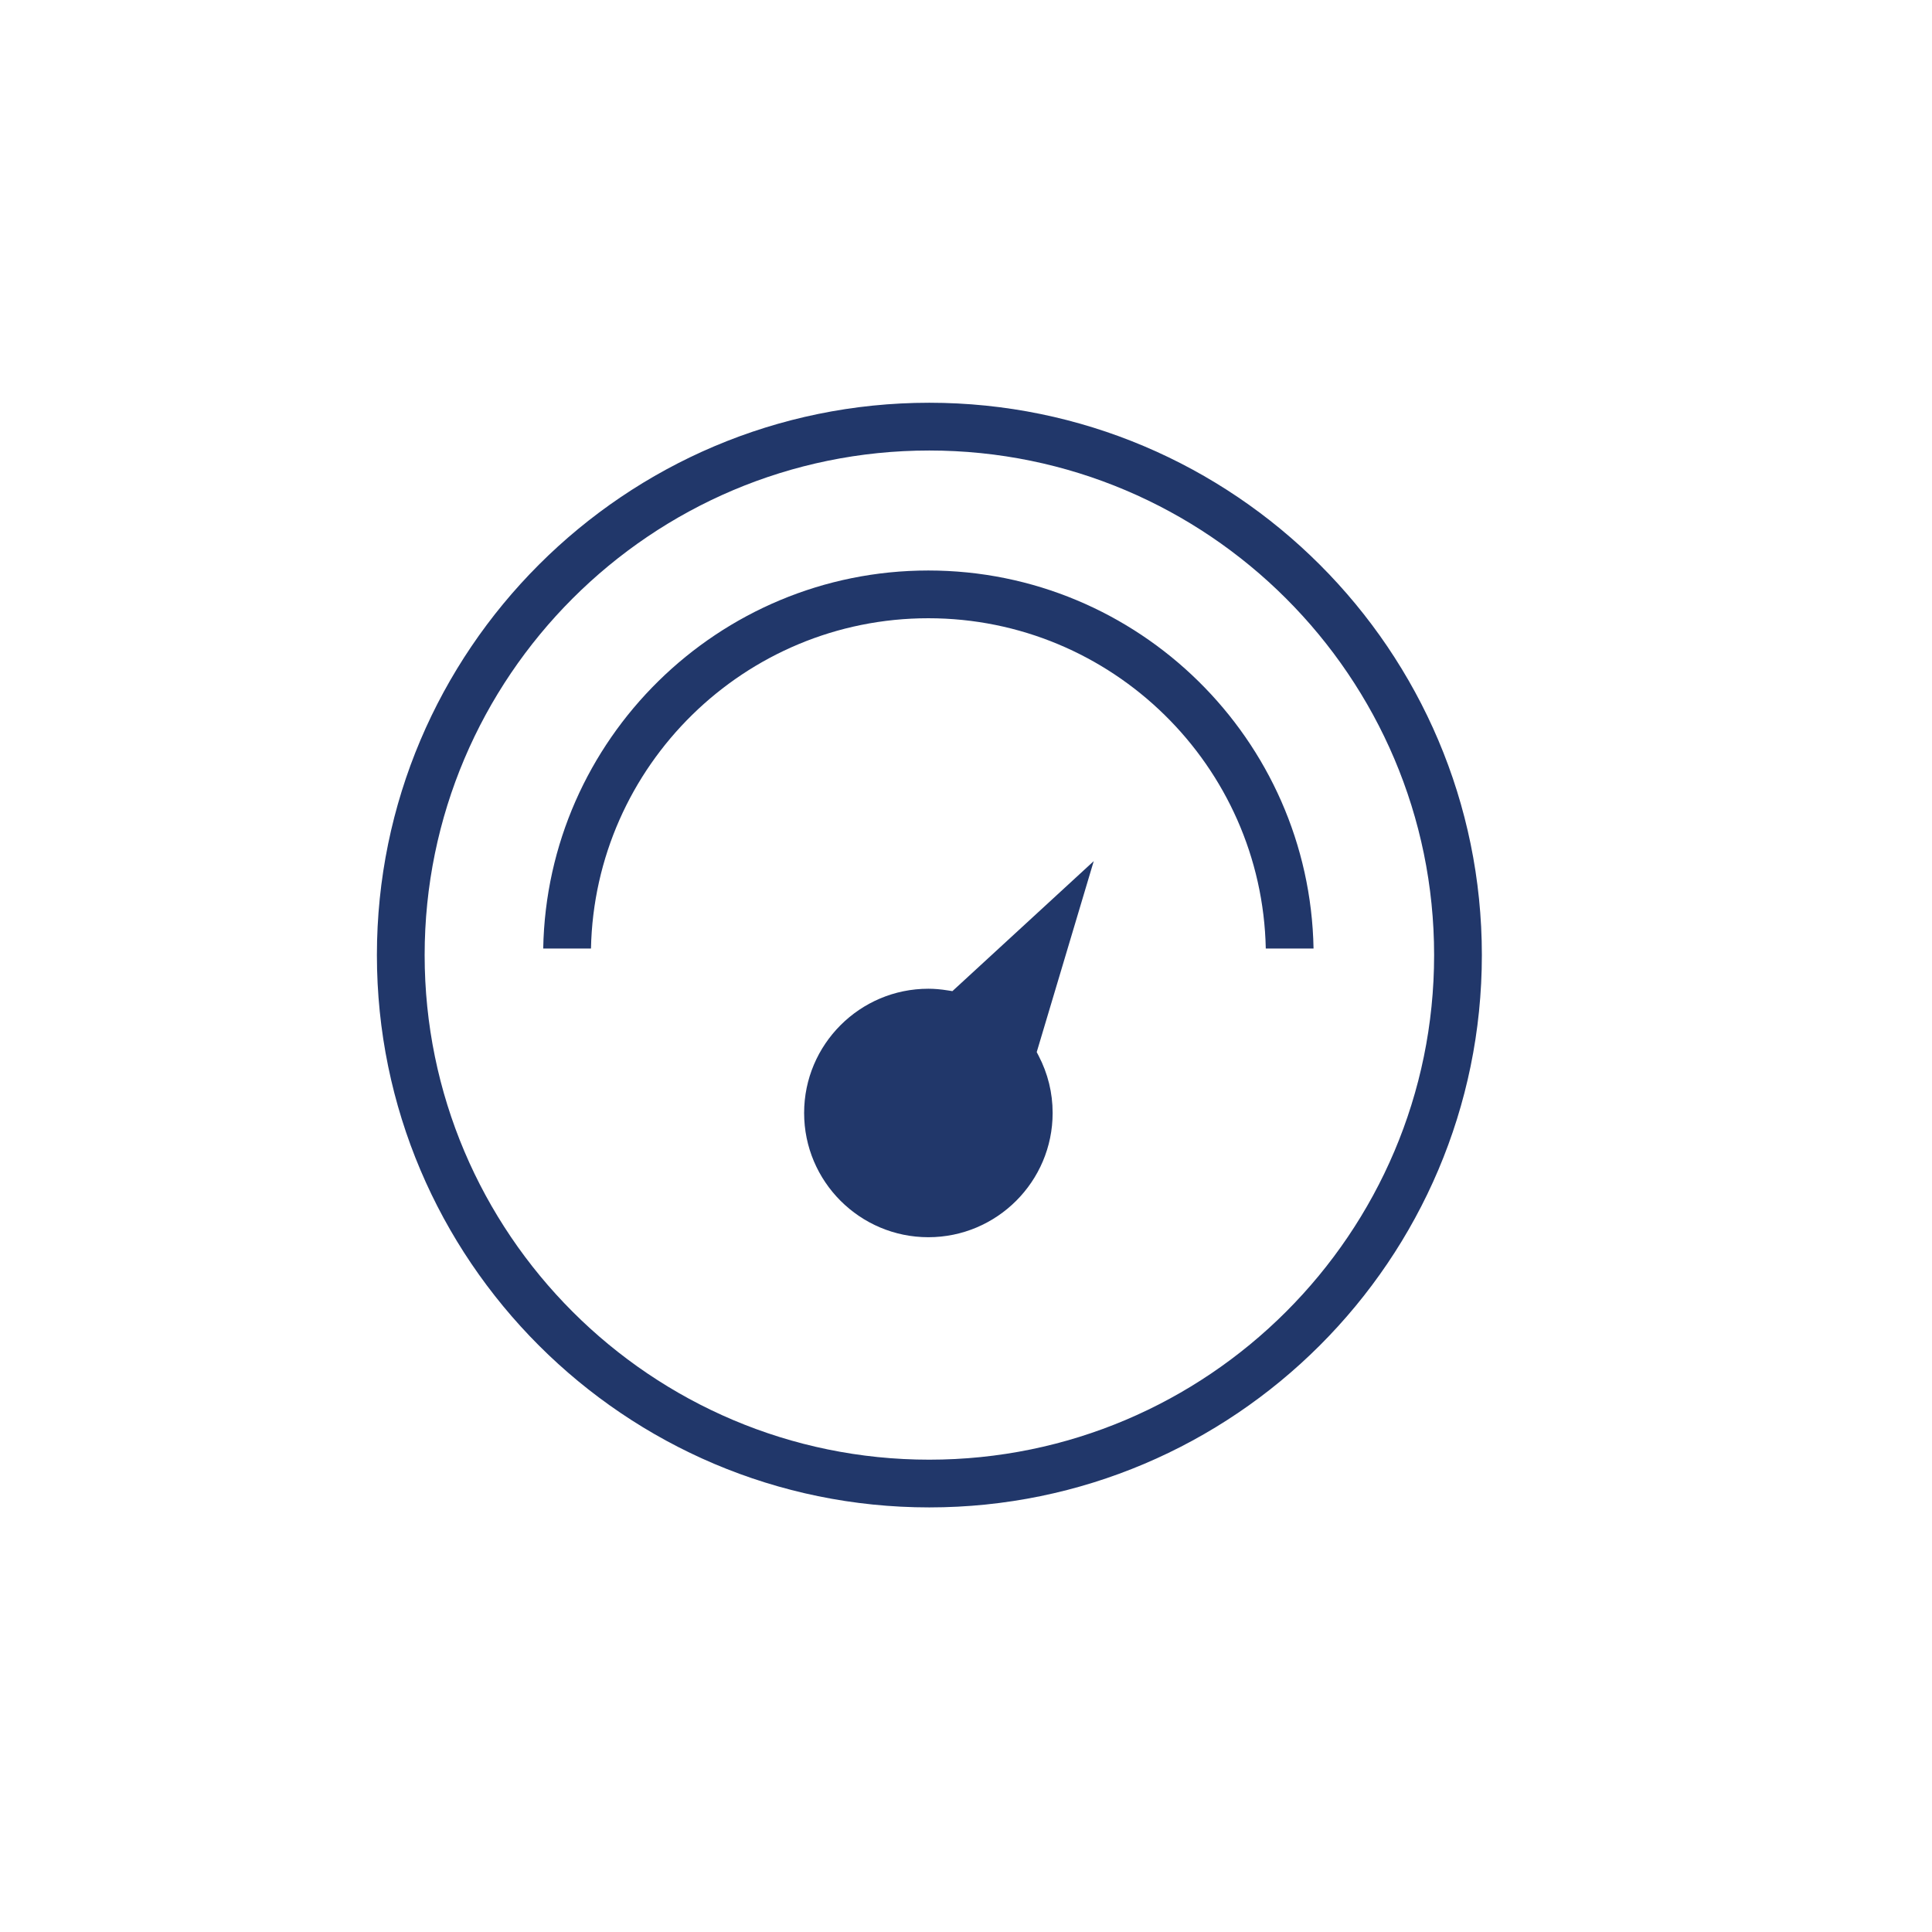
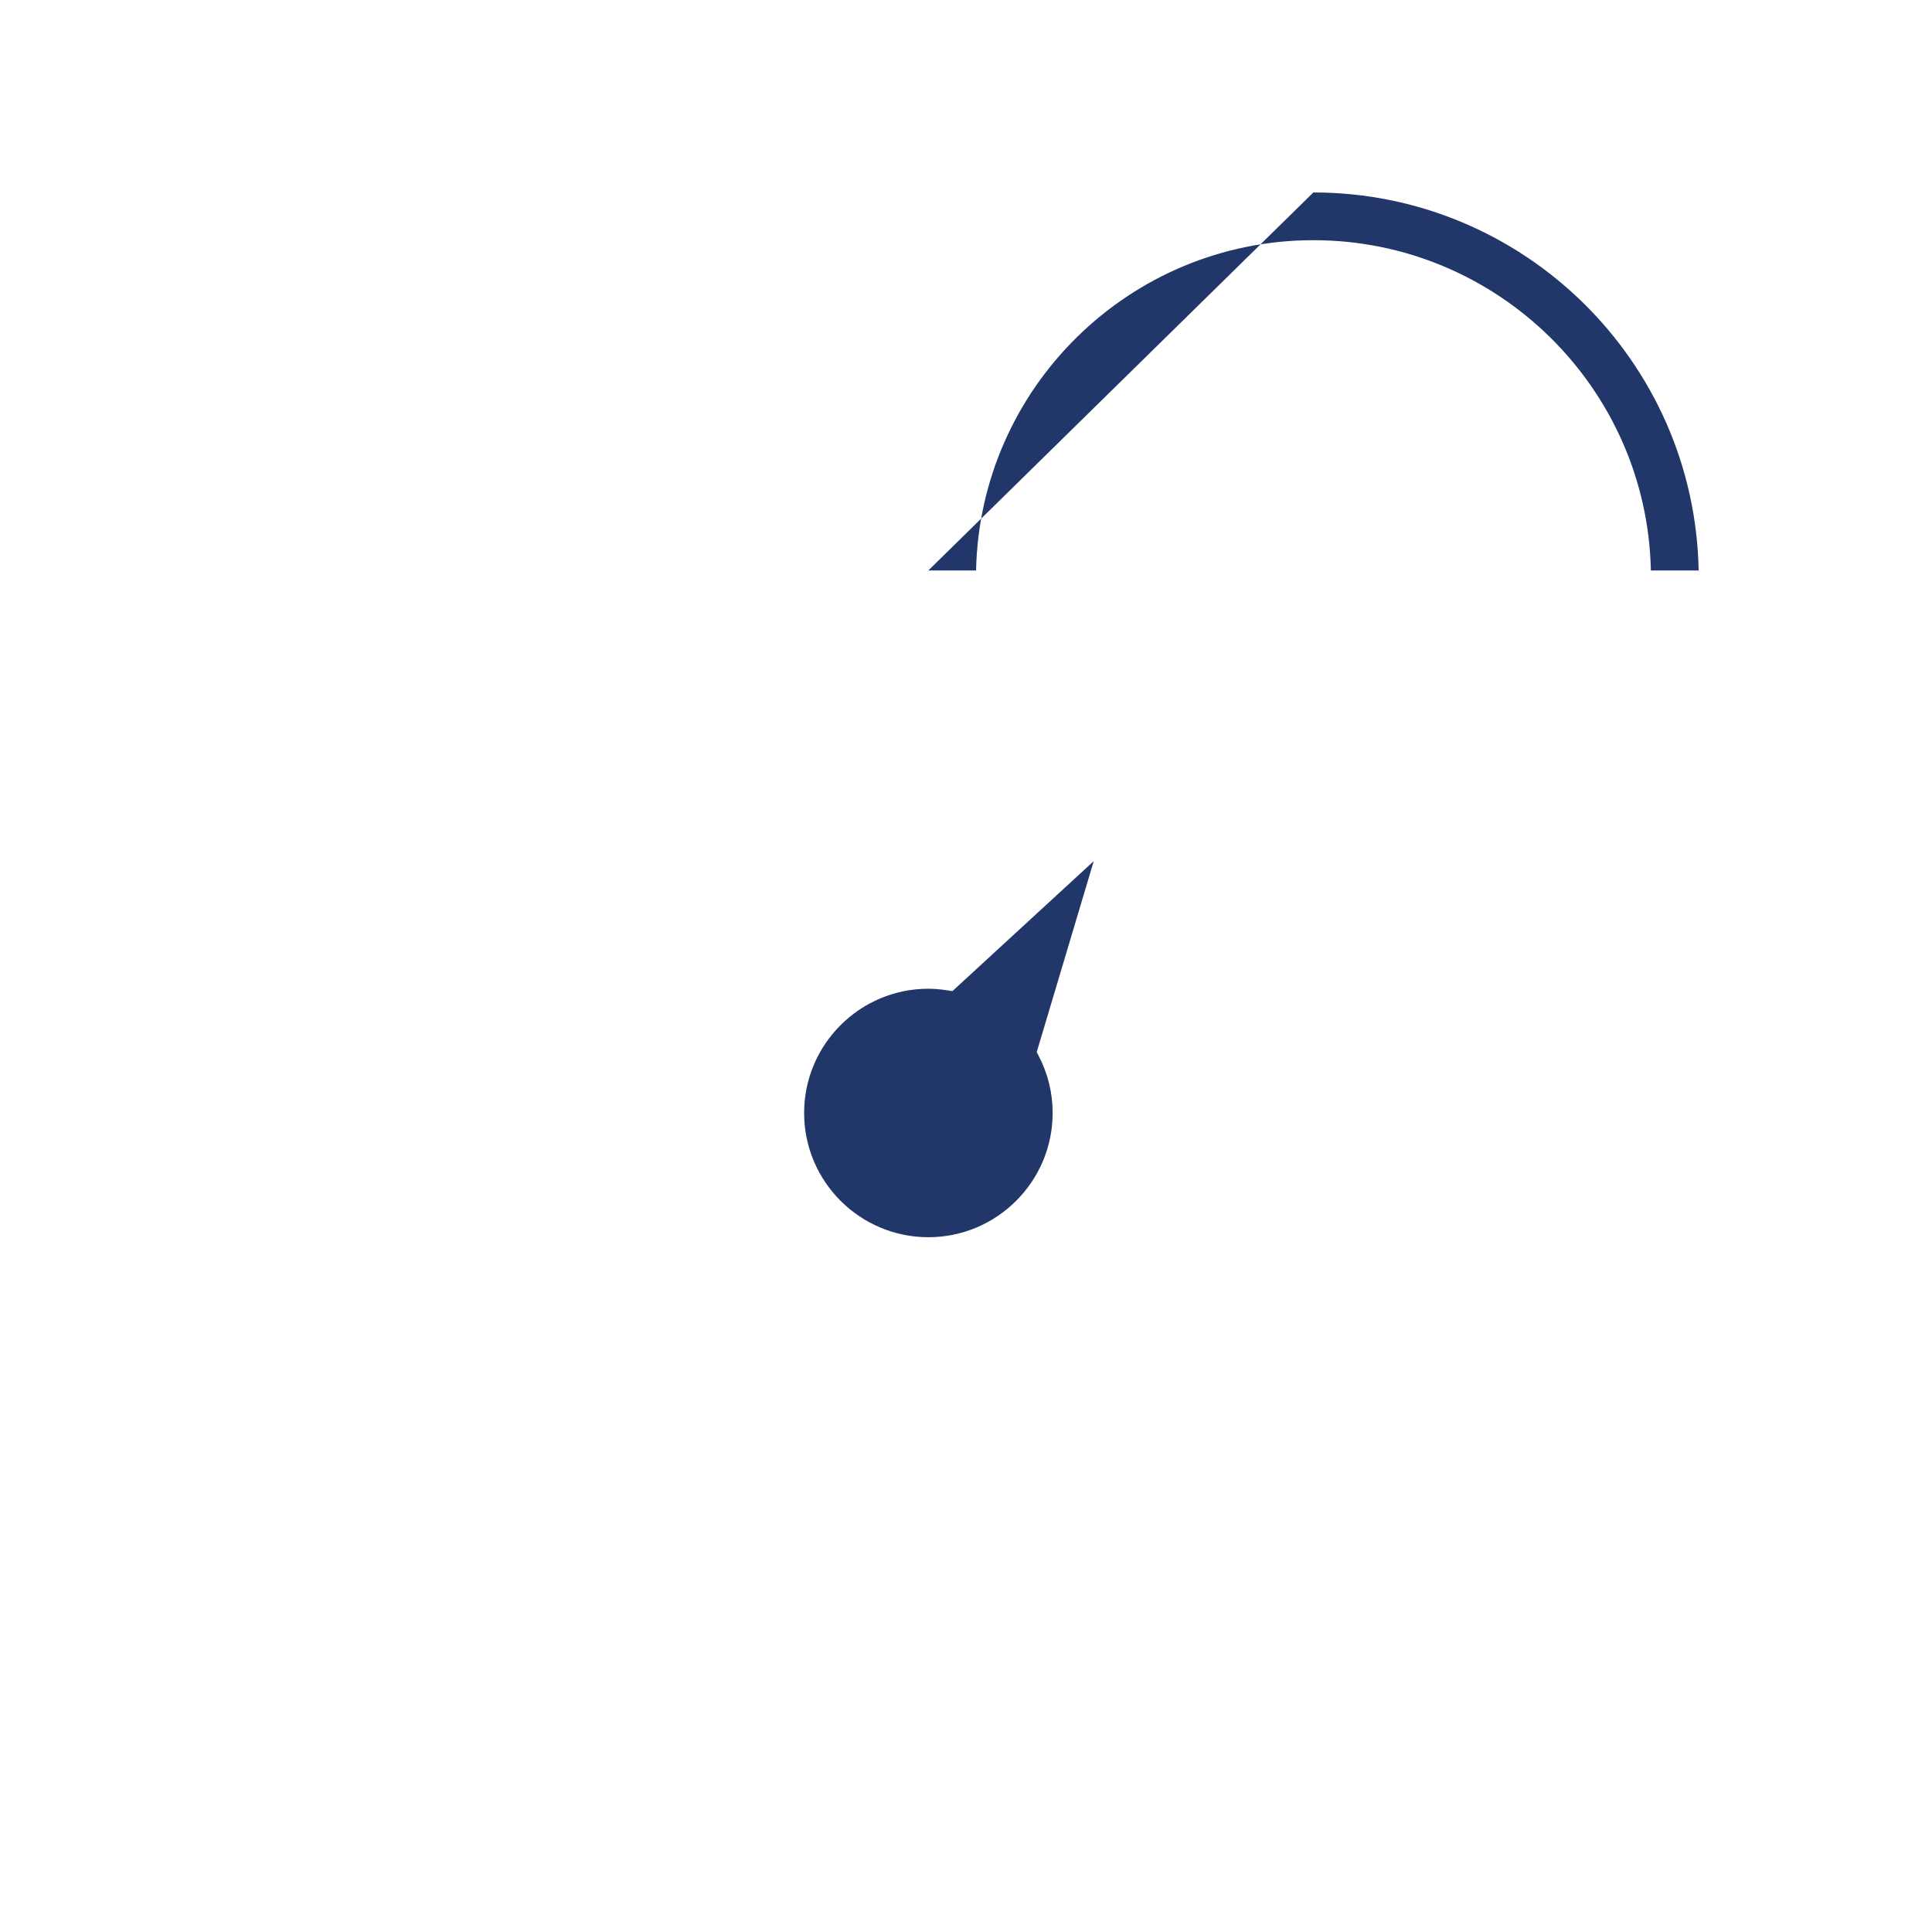
<svg xmlns="http://www.w3.org/2000/svg" id="Calque_1" data-name="Calque 1" viewBox="0 0 1080 1080">
  <defs>
    <style>
      .cls-1 {
        fill: #21376a;
        stroke-width: 0px;
      }
    </style>
  </defs>
-   <path class="cls-1" d="m518.93,318.91c-117.39,0-213.14,94.44-215.27,211.33h26.7c2.12-102.17,85.89-184.64,188.57-184.64s186.54,82.47,188.65,184.64h26.7c-2.13-116.89-97.91-211.33-215.36-211.33Z" />
-   <path class="cls-1" d="m519.46,225.14c-170.26,0-308.77,138.51-308.77,308.76s138.51,308.75,308.77,308.75,308.91-138.5,308.91-308.75-138.58-308.76-308.91-308.76Zm0,590.83c-155.54,0-282.08-126.53-282.08-282.06s126.54-282.07,282.08-282.07,282.22,126.53,282.22,282.07-126.61,282.06-282.22,282.06Z" />
+   <path class="cls-1" d="m518.93,318.91h26.7c2.12-102.17,85.89-184.64,188.57-184.64s186.54,82.47,188.65,184.64h26.7c-2.13-116.89-97.91-211.33-215.36-211.33Z" />
  <path class="cls-1" d="m579.53,588.14l31.88-106.77-79.01,72.68-2.55-.4c-3.98-.64-7.54-.94-10.89-.94-38.3,0-69.45,31.15-69.45,69.45s31.15,69.45,69.45,69.45,69.47-31.15,69.47-69.45c0-11.28-2.66-22.08-7.9-32.11l-1-1.92Z" />
</svg>